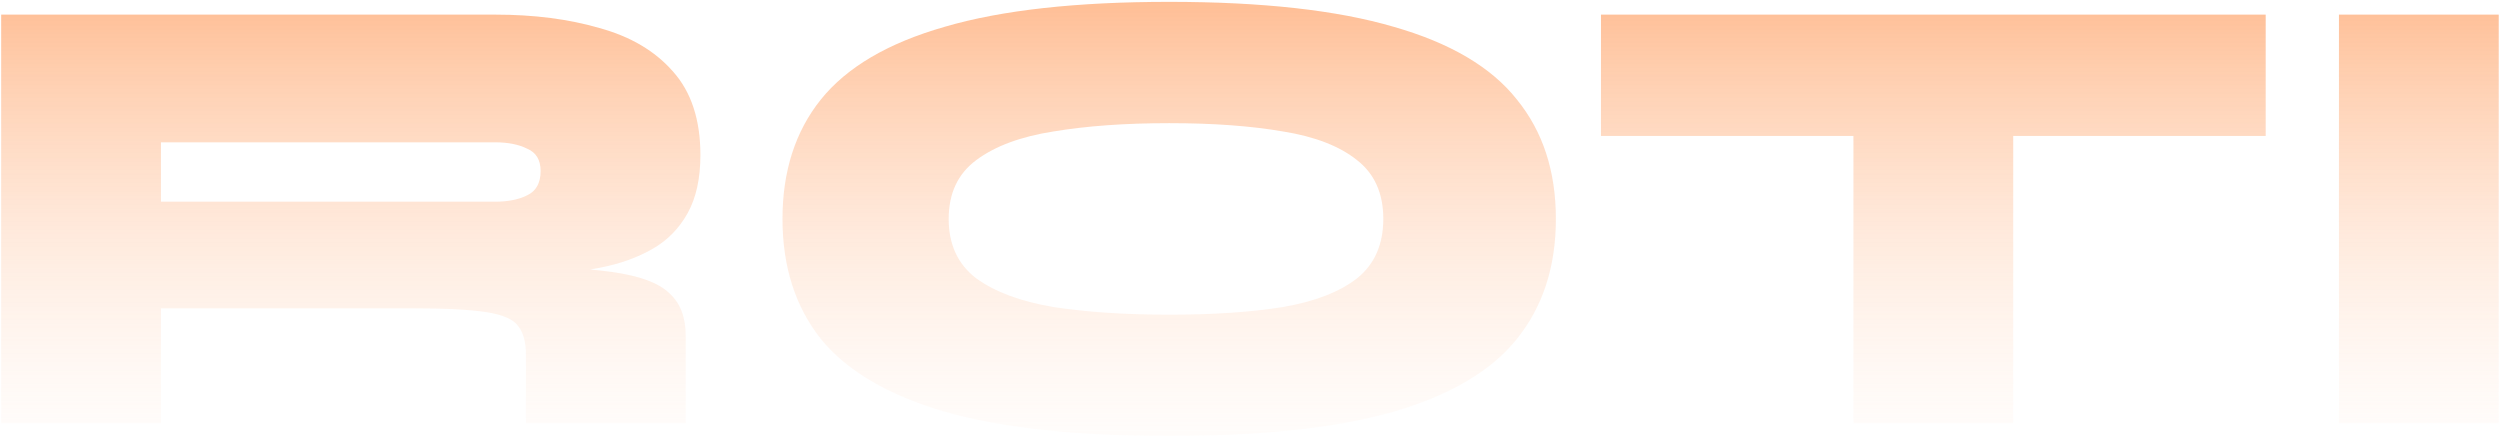
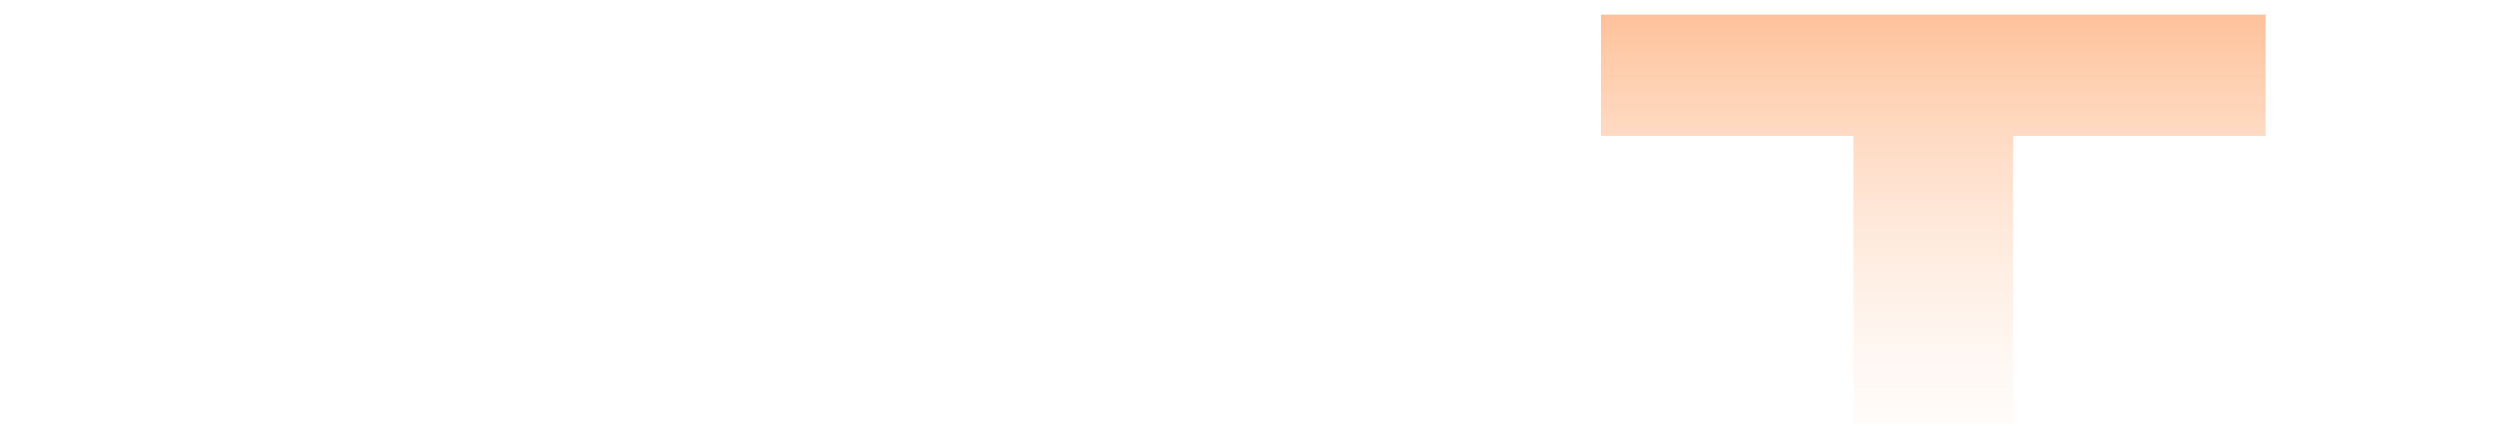
<svg xmlns="http://www.w3.org/2000/svg" width="1025" height="179" viewBox="0 0 1025 179" fill="none">
-   <path d="M0.48 173.525V5.995H203.048C218.946 5.995 233.185 7.828 245.763 11.492C258.517 14.983 268.562 20.916 275.9 29.292C283.412 37.669 287.168 49.099 287.168 63.584C287.168 73.182 285.421 81.122 281.927 87.404C278.433 93.686 273.629 98.573 267.514 102.063C261.399 105.553 254.411 108.084 246.55 109.654C238.688 111.225 230.477 112.185 221.916 112.534L202.786 108.869C223.576 109.043 239.561 109.916 250.742 111.486C262.098 113.057 269.96 115.936 274.327 120.125C278.87 124.138 281.141 129.985 281.141 137.663V173.525H215.627V145.516C215.627 140.281 214.579 136.354 212.482 133.736C210.561 130.944 206.193 129.025 199.38 127.978C192.741 126.931 182.433 126.407 168.457 126.407H65.994V173.525H0.48ZM65.994 82.692H203.048C208.29 82.692 212.657 81.82 216.151 80.075C219.82 78.33 221.654 75.014 221.654 70.128C221.654 65.59 219.82 62.536 216.151 60.966C212.657 59.221 208.29 58.348 203.048 58.348H65.994V82.692Z" fill="url(#paint0_linear_395_100)" />
-   <path d="M479.365 178.76C441.28 178.76 410.619 175.444 387.384 168.813C364.148 162.007 347.202 152.06 336.545 138.972C326.063 125.709 320.822 109.305 320.822 89.76C320.822 70.215 326.063 53.898 336.545 40.81C347.202 27.547 364.148 17.6 387.384 10.969C410.619 4.163 441.28 0.76 479.365 0.76C517.45 0.76 548.111 4.163 571.346 10.969C594.582 17.6 611.441 27.547 621.923 40.81C632.58 53.898 637.908 70.215 637.908 89.76C637.908 109.305 632.58 125.709 621.923 138.972C611.441 152.06 594.582 162.007 571.346 168.813C548.111 175.444 517.45 178.76 479.365 178.76ZM479.365 129.025C497.359 129.025 512.908 127.978 526.011 125.884C539.113 123.615 549.246 119.688 556.409 114.104C563.572 108.345 567.153 100.231 567.153 89.76C567.153 79.289 563.572 71.262 556.409 65.678C549.246 59.919 539.113 55.992 526.011 53.898C512.908 51.63 497.359 50.495 479.365 50.495C461.37 50.495 445.56 51.63 431.933 53.898C418.481 55.992 407.911 59.919 400.224 65.678C392.712 71.262 388.956 79.289 388.956 89.76C388.956 100.231 392.712 108.345 400.224 114.104C407.911 119.688 418.481 123.615 431.933 125.884C445.56 127.978 461.37 129.025 479.365 129.025Z" fill="url(#paint1_linear_395_100)" />
  <path d="M656.395 5.995H928.932V55.731H656.395V5.995ZM759.907 52.328H825.421V173.525H759.907V52.328Z" fill="url(#paint2_linear_395_100)" />
-   <path d="M958.966 5.995H1024.48V173.525H958.966V5.995Z" fill="url(#paint3_linear_395_100)" />
  <defs>
    <linearGradient id="paint0_linear_395_100" x1="514.435" y1="1.742" x2="514.435" y2="224.5" gradientUnits="userSpaceOnUse">
      <stop stop-color="#FE7F2D" stop-opacity="0.5" />
      <stop offset="1" stop-color="white" stop-opacity="0" />
    </linearGradient>
    <linearGradient id="paint1_linear_395_100" x1="514.435" y1="1.742" x2="514.435" y2="224.5" gradientUnits="userSpaceOnUse">
      <stop stop-color="#FE7F2D" stop-opacity="0.5" />
      <stop offset="1" stop-color="white" stop-opacity="0" />
    </linearGradient>
    <linearGradient id="paint2_linear_395_100" x1="514.435" y1="1.742" x2="514.435" y2="224.5" gradientUnits="userSpaceOnUse">
      <stop stop-color="#FE7F2D" stop-opacity="0.5" />
      <stop offset="1" stop-color="white" stop-opacity="0" />
    </linearGradient>
    <linearGradient id="paint3_linear_395_100" x1="514.435" y1="1.742" x2="514.435" y2="224.5" gradientUnits="userSpaceOnUse">
      <stop stop-color="#FE7F2D" stop-opacity="0.5" />
      <stop offset="1" stop-color="white" stop-opacity="0" />
    </linearGradient>
  </defs>
</svg>